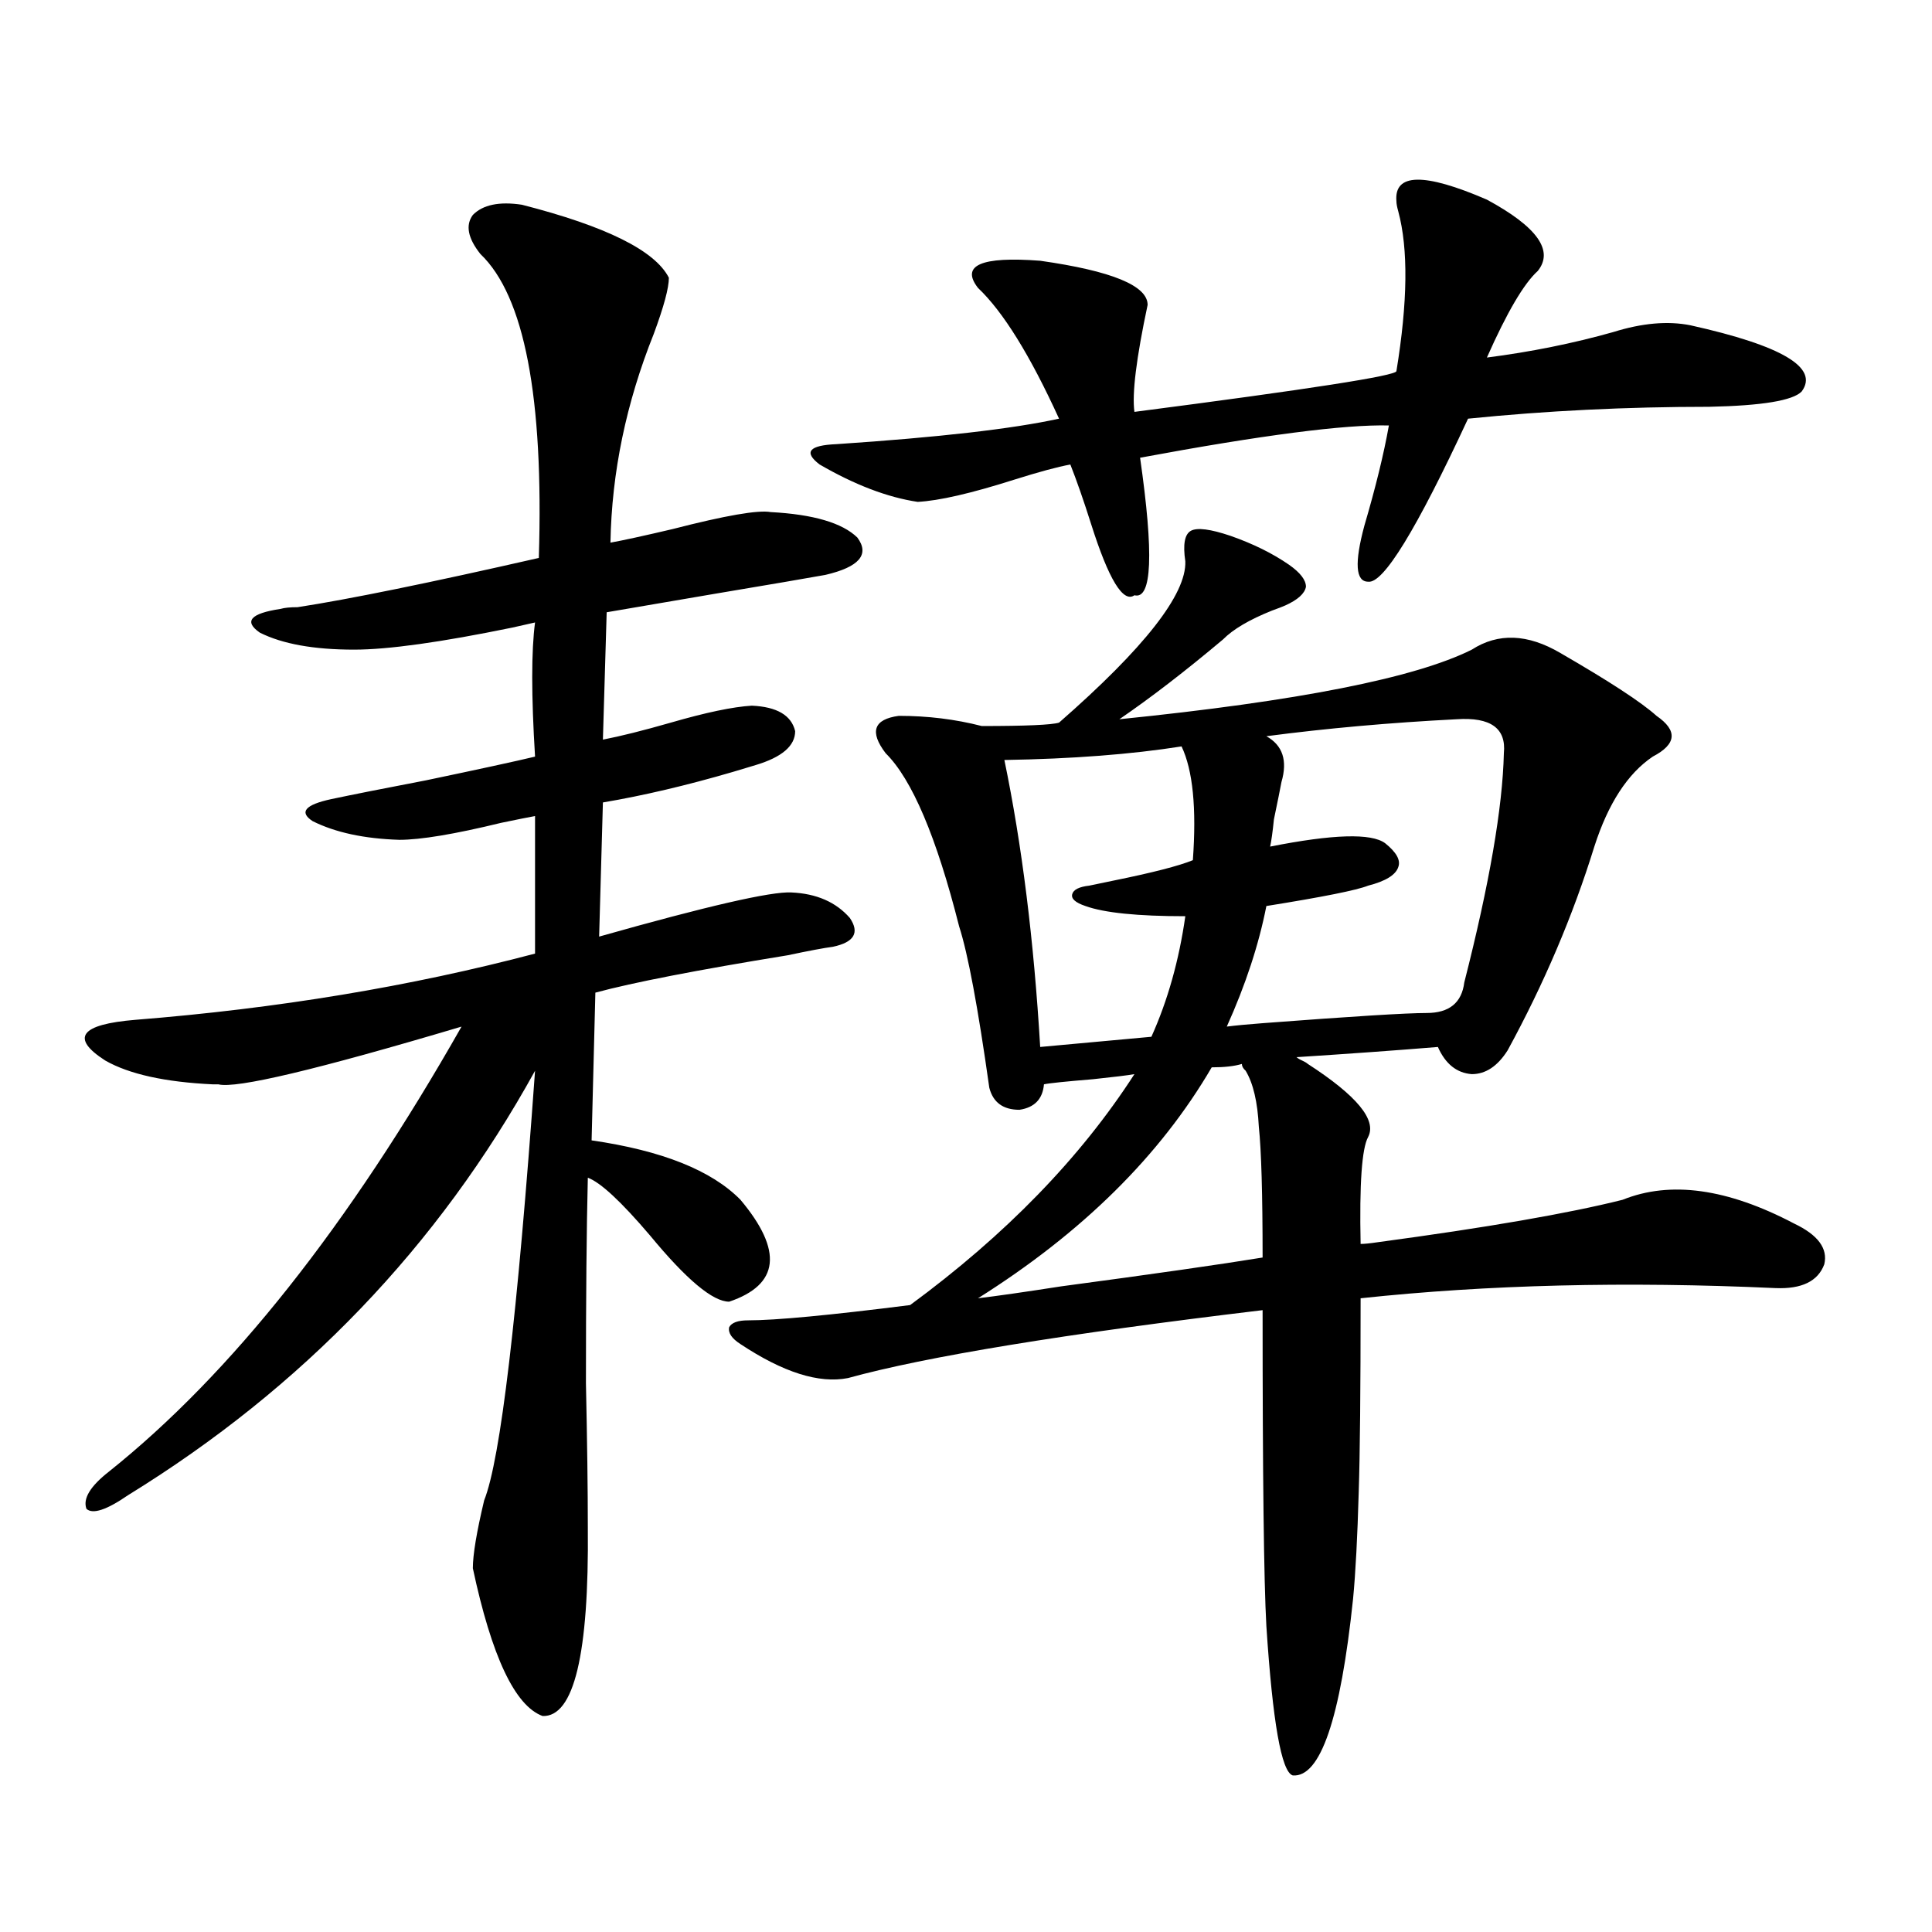
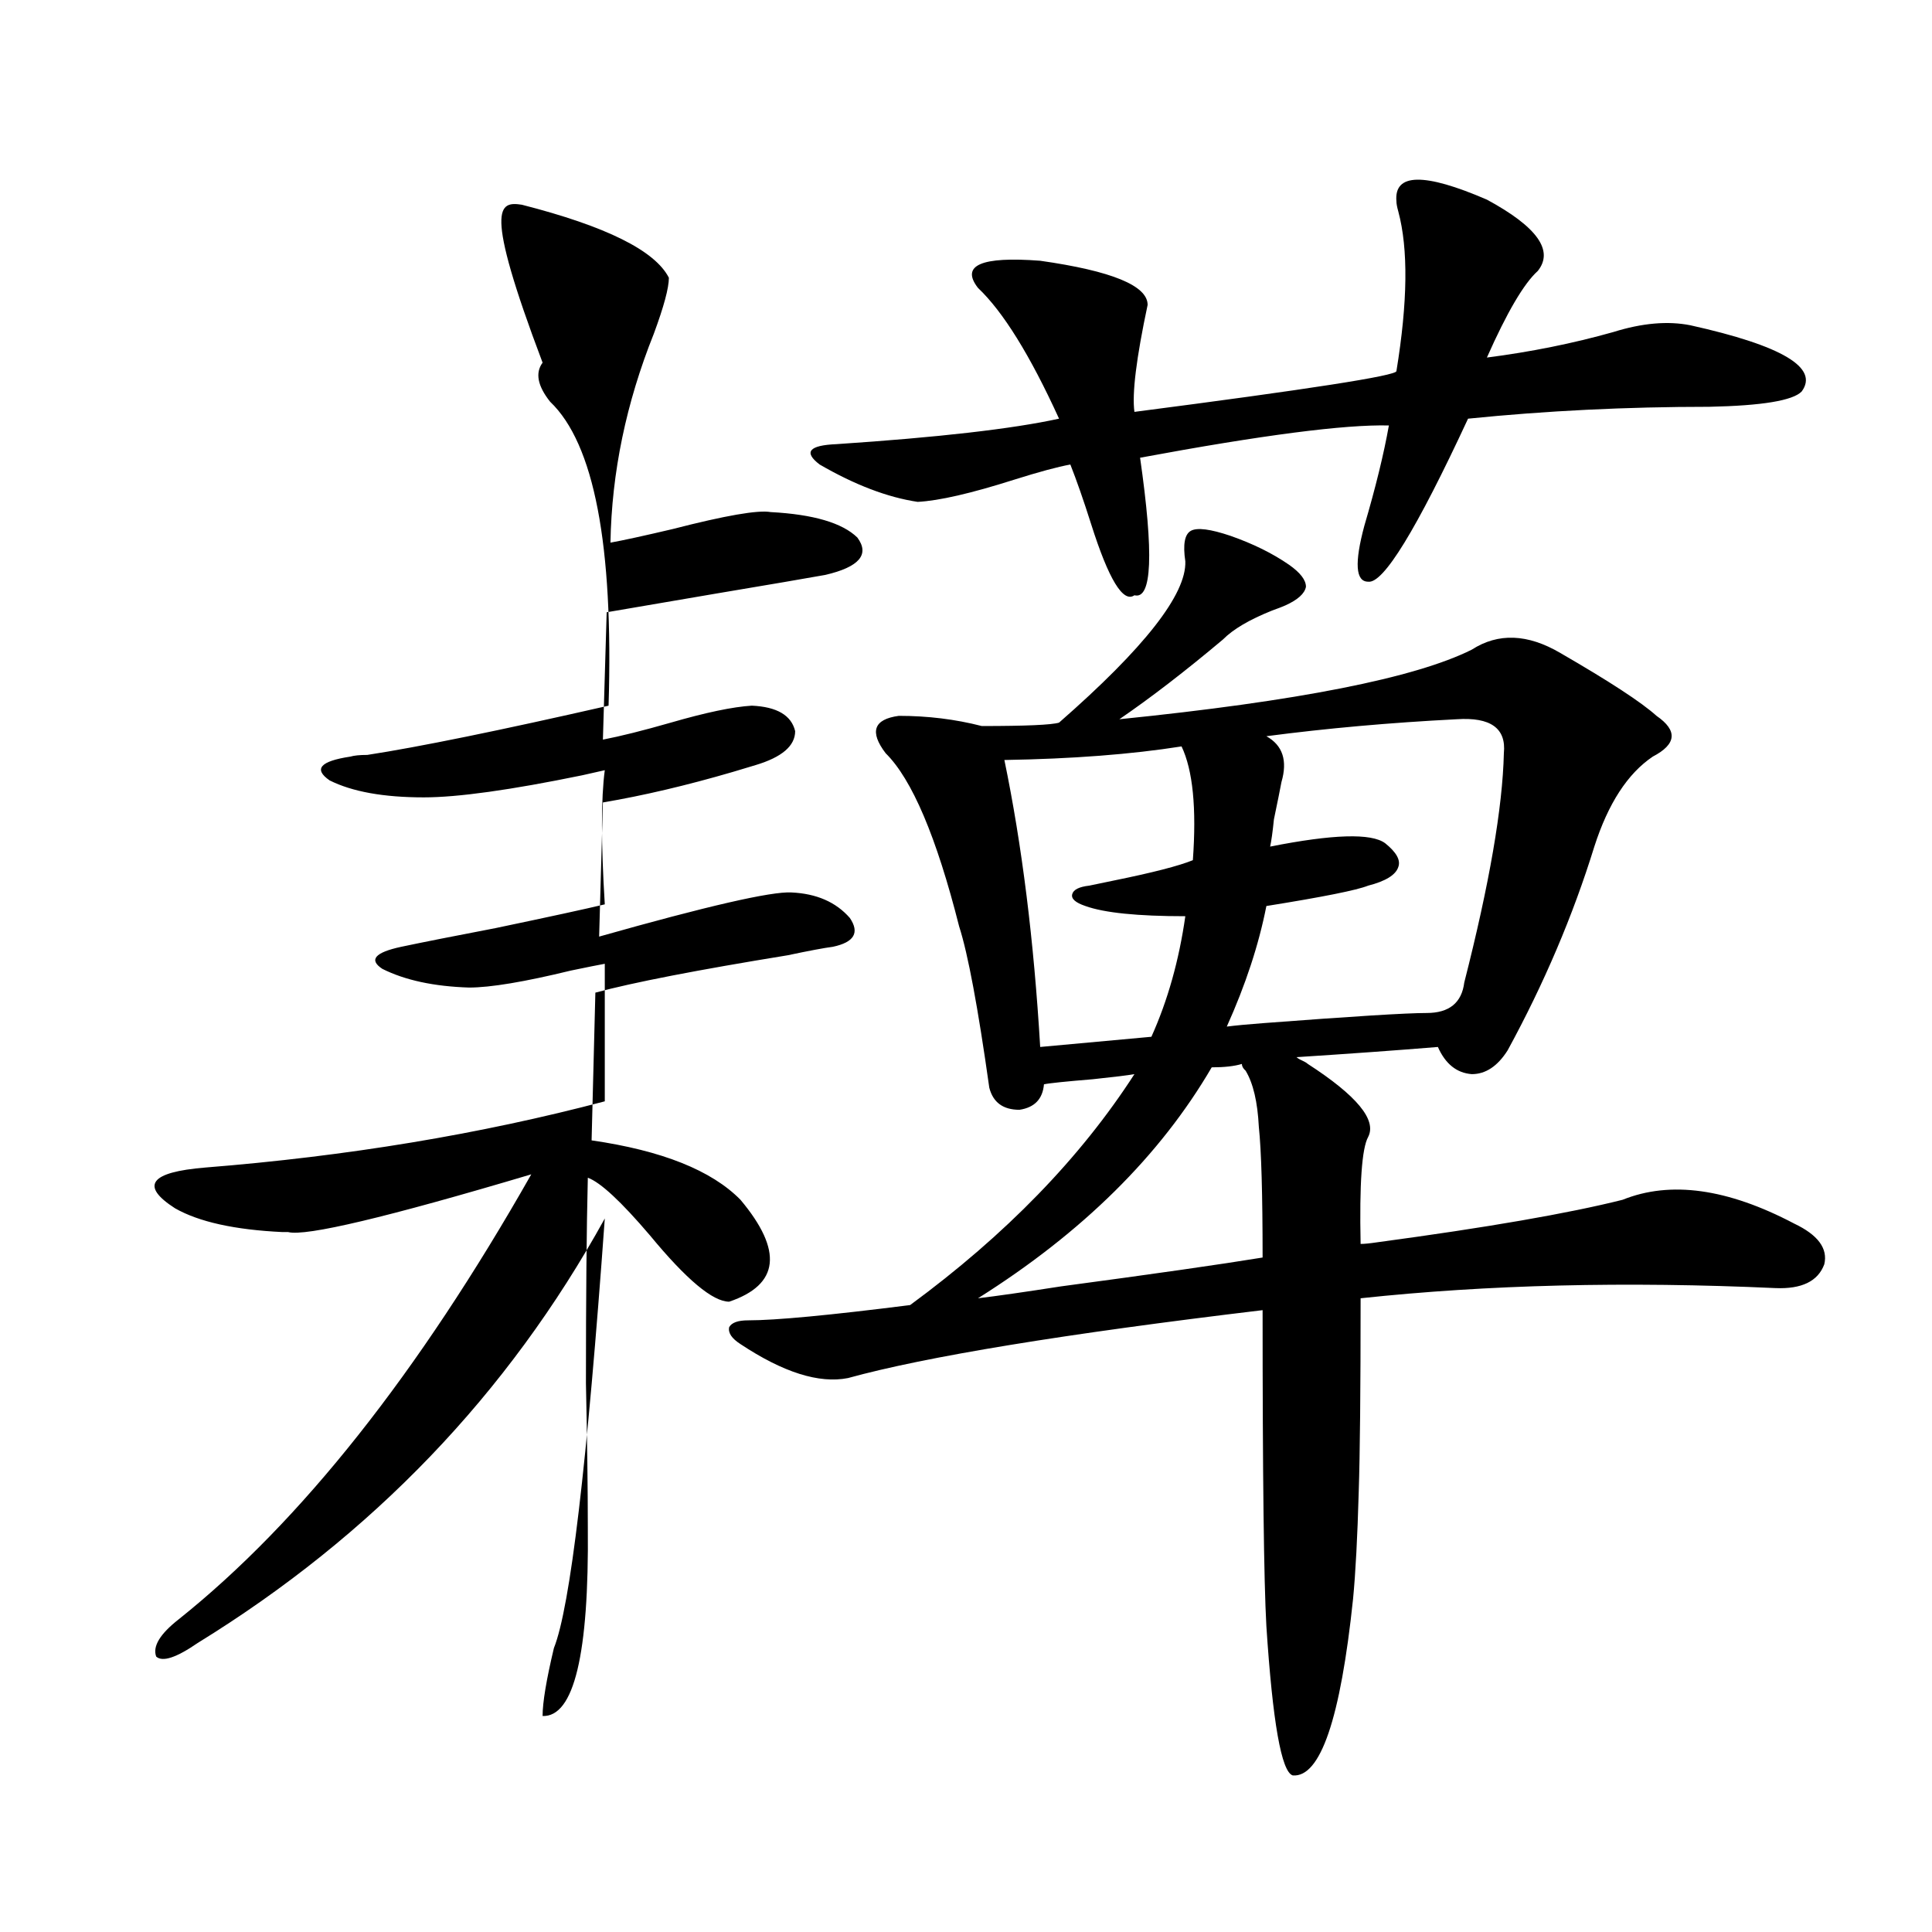
<svg xmlns="http://www.w3.org/2000/svg" version="1.1" id="图层_1" x="0px" y="0px" width="1000px" height="1000px" viewBox="0 0 1000 1000" enable-background="new 0 0 1000 1000" xml:space="preserve">
-   <path d="M270.115,105.969c43.566,11.138,68.932,23.73,76.096,37.793c0,5.273-2.606,14.941-7.805,29.004  c-14.313,35.747-21.798,71.782-22.438,108.105c6.494-1.167,17.226-3.516,32.194-7.031c27.316-7.031,44.222-9.956,50.73-8.789  c22.104,1.181,37.072,5.575,44.877,13.184c6.494,8.789,0.976,15.243-16.585,19.336c-9.756,1.758-28.627,4.985-56.584,9.668  c-27.316,4.696-46.188,7.91-56.584,9.668l-1.951,65.918c9.101-1.758,20.808-4.683,35.121-8.789  c18.201-5.273,32.194-8.198,41.95-8.789c13.003,0.591,20.487,4.985,22.438,13.184c0,7.622-6.829,13.485-20.487,17.578  c-1.951,0.591-5.854,1.758-11.707,3.516c-24.069,7.031-46.508,12.305-67.315,15.82l-1.951,69.434  c55.929-15.82,89.099-23.429,99.51-22.852c13.003,0.591,23.079,4.985,30.243,13.184c5.198,7.622,2.271,12.606-8.78,14.941  c-4.558,0.591-12.362,2.06-23.414,4.395c-46.828,7.622-79.998,14.063-99.51,19.336l-1.951,76.465  c36.417,5.273,62.103,15.532,77.071,30.762c22.104,26.367,20.152,43.945-5.854,52.734c-8.46,0-22.118-11.426-40.975-34.277  c-14.969-17.578-25.7-27.534-32.194-29.883c-0.655,26.367-0.976,61.825-0.976,106.348c0.641,29.883,0.976,54.794,0.976,74.707  c0.641,65.616-7.164,98.136-23.414,97.559c-14.313-5.273-26.341-30.762-36.097-76.465c0-7.031,1.951-18.745,5.854-35.156  c8.445-21.094,17.226-95.21,26.341-222.363c-50.09,90.829-120.332,164.067-210.727,219.727c-11.066,7.622-18.216,9.97-21.463,7.031  c-1.951-5.273,1.951-11.714,11.707-19.336c63.078-50.386,123.899-127.14,182.435-230.273c-74.8,22.274-116.75,32.231-125.851,29.883  c-1.311,0-2.286,0-2.927,0c-24.725-1.167-43.261-5.273-55.608-12.305c-9.115-5.851-12.362-10.547-9.756-14.063  c2.592-3.516,11.052-5.851,25.365-7.031c73.489-5.851,142.436-17.276,206.824-34.277v-71.191c-3.262,0.591-9.115,1.758-17.561,3.516  c-24.069,5.864-41.63,8.789-52.682,8.789c-18.216-0.577-33.17-3.804-44.877-9.668c-7.164-4.683-3.902-8.487,9.756-11.426  c11.052-2.335,27.316-5.562,48.779-9.668c27.957-5.851,46.828-9.956,56.584-12.305c-1.951-31.641-1.951-54.78,0-69.434  c-2.606,0.591-6.509,1.47-11.707,2.637c-37.072,7.622-64.389,11.426-81.949,11.426c-20.822,0-37.072-2.925-48.779-8.789  c-8.46-5.851-4.878-9.956,10.731-12.305c1.951-0.577,4.878-0.879,8.78-0.879c26.661-4.093,68.291-12.593,124.875-25.488  c2.592-83.194-7.484-135.64-30.243-157.324c-6.509-8.198-7.805-14.941-3.902-20.215  C249.948,105.969,258.408,104.211,270.115,105.969z M676.935,550.695c25.365,16.411,35.762,29.004,31.219,37.793  c-3.262,5.864-4.558,24.321-3.902,55.371c1.951,0,4.878-0.288,8.78-0.879c56.584-7.608,98.854-14.941,126.826-21.973  c24.71-9.956,54.298-5.851,88.778,12.305c12.348,5.864,17.561,12.896,15.609,21.094c-3.262,8.789-11.707,12.896-25.365,12.305  c-77.406-3.516-148.944-1.758-214.629,5.273c0,47.461-0.335,80.859-0.976,100.195c-0.655,23.442-1.631,41.899-2.927,55.371  c-6.509,62.101-16.92,92.573-31.219,91.406c-5.854-1.758-10.411-27.548-13.658-77.344c-1.311-23.442-1.951-77.921-1.951-163.477  c-102.771,12.305-174.31,24.032-214.629,35.156c-14.969,2.938-33.505-2.925-55.608-17.578c-4.558-2.925-6.509-5.851-5.854-8.789  c1.296-2.335,4.543-3.516,9.756-3.516c14.299,0,42.271-2.637,83.9-7.91c49.42-36.323,88.123-76.163,116.095-119.531  c-3.262,0.591-10.411,1.47-21.463,2.637c-14.313,1.181-22.773,2.06-25.365,2.637c-0.655,7.622-4.878,12.017-12.683,13.184  c-8.46,0-13.658-3.804-15.609-11.426c-5.854-41.597-11.066-69.434-15.609-83.496c-11.707-46.28-24.39-76.163-38.048-89.648  c-8.46-11.124-6.188-17.578,6.829-19.336c14.954,0,29.268,1.758,42.926,5.273c22.759,0,36.097-0.577,39.999-1.758  c44.222-38.672,66.005-66.495,65.364-83.496c-1.311-8.789-0.335-14.063,2.927-15.82c3.247-1.758,10.076-0.879,20.487,2.637  c11.707,4.106,21.783,9.091,30.243,14.941c5.854,4.106,8.78,7.91,8.78,11.426c-0.655,3.516-4.237,6.743-10.731,9.668  c-1.311,0.591-3.582,1.47-6.829,2.637c-11.707,4.696-20.167,9.668-25.365,14.941c-19.512,16.411-37.407,30.185-53.657,41.309  c92.346-9.366,153.167-21.382,182.435-36.035c13.658-8.789,28.933-8.198,45.853,1.758c25.365,14.653,41.95,25.488,49.755,32.52  c11.052,7.622,10.396,14.653-1.951,21.094c-13.018,8.789-23.094,24.321-30.243,46.582c-11.066,35.747-26.021,70.903-44.877,105.469  c-5.213,8.212-11.387,12.305-18.536,12.305c-7.805-0.577-13.658-5.273-17.561-14.063c-21.463,1.758-45.853,3.516-73.169,5.273  c0.641,0.591,1.616,1.181,2.927,1.758C675.304,549.528,676.279,550.118,676.935,550.695z M722.787,104.211  c-1.311-14.64,14.299-14.941,46.828-0.879c26.006,14.063,34.786,26.367,26.341,36.914c-7.164,6.454-15.944,21.396-26.341,44.824  c22.759-2.925,44.542-7.319,65.364-13.184c14.954-4.683,28.292-5.851,39.999-3.516c47.469,10.547,66.66,21.973,57.56,34.277  c-4.558,4.696-20.487,7.333-47.804,7.91c-42.926,0-84.556,2.06-124.875,6.152c-26.676,57.431-43.901,85.556-51.706,84.375  c-6.509,0-7.164-9.668-1.951-29.004c5.854-19.913,10.076-37.202,12.683-51.855c-22.773-0.577-65.699,4.985-128.777,16.699  c7.149,49.81,6.174,73.54-2.927,71.191c-5.854,4.106-13.338-8.198-22.438-36.914c-3.902-12.305-7.484-22.55-10.731-30.762  c-6.509,1.181-16.265,3.817-29.268,7.91c-22.118,7.031-38.703,10.849-49.755,11.426c-15.609-2.335-32.529-8.789-50.73-19.336  c-8.46-6.44-5.533-9.956,8.78-10.547c52.682-3.516,91.05-7.91,115.119-13.184c-14.969-32.808-28.947-55.371-41.95-67.676  c-9.115-11.714,1.616-16.397,32.194-14.063c37.072,5.273,55.608,12.896,55.608,22.852c-5.854,27.548-8.14,46.005-6.829,55.371  c90.395-11.714,135.606-18.745,135.606-21.094c5.854-35.733,6.174-63.281,0.976-82.617  C723.107,107.149,722.787,105.392,722.787,104.211z M627.18,552.453c-26.676,45.703-66.995,85.556-120.973,119.531  c9.756-1.167,24.055-3.214,42.926-6.152c48.124-6.44,82.925-11.426,104.388-14.941c0-32.808-0.655-55.371-1.951-67.676  c-0.655-12.882-2.927-22.55-6.829-29.004c-1.311-1.167-1.951-2.335-1.951-3.516C638.887,551.876,633.674,552.453,627.18,552.453z   M611.57,386.34c-26.021,4.106-56.584,6.454-91.705,7.031c9.101,43.945,15.274,93.466,18.536,148.535l57.56-5.273  c8.445-18.745,14.299-39.551,17.561-62.402c-24.725,0-41.95-1.758-51.706-5.273c-5.213-1.758-7.484-3.804-6.829-6.152  c0.641-2.335,3.567-3.804,8.78-4.395c2.592-0.577,6.829-1.456,12.683-2.637c20.152-4.093,33.811-7.608,40.975-10.547  C619.375,418.282,617.424,398.645,611.57,386.34z M754.006,372.277c-34.48,1.758-67.315,4.696-98.534,8.789  c8.445,4.696,11.052,12.606,7.805,23.73c-0.655,3.516-1.951,9.97-3.902,19.336c-0.655,6.454-1.311,11.138-1.951,14.063  c32.515-6.44,52.347-7.031,59.511-1.758c5.854,4.696,8.125,8.789,6.829,12.305c-1.311,4.106-6.509,7.333-15.609,9.668  c-5.854,2.349-23.414,5.864-52.682,10.547c-3.902,19.927-10.731,40.731-20.487,62.402c4.543-0.577,10.731-1.167,18.536-1.758  c46.173-3.516,74.465-5.273,84.876-5.273c11.707,0,18.201-5.273,19.512-15.82c13.003-50.977,19.832-90.527,20.487-118.652  C779.691,376.974,771.566,371.11,754.006,372.277z" />
+   <path d="M270.115,105.969c43.566,11.138,68.932,23.73,76.096,37.793c0,5.273-2.606,14.941-7.805,29.004  c-14.313,35.747-21.798,71.782-22.438,108.105c6.494-1.167,17.226-3.516,32.194-7.031c27.316-7.031,44.222-9.956,50.73-8.789  c22.104,1.181,37.072,5.575,44.877,13.184c6.494,8.789,0.976,15.243-16.585,19.336c-9.756,1.758-28.627,4.985-56.584,9.668  c-27.316,4.696-46.188,7.91-56.584,9.668l-1.951,65.918c9.101-1.758,20.808-4.683,35.121-8.789  c18.201-5.273,32.194-8.198,41.95-8.789c13.003,0.591,20.487,4.985,22.438,13.184c0,7.622-6.829,13.485-20.487,17.578  c-1.951,0.591-5.854,1.758-11.707,3.516c-24.069,7.031-46.508,12.305-67.315,15.82l-1.951,69.434  c55.929-15.82,89.099-23.429,99.51-22.852c13.003,0.591,23.079,4.985,30.243,13.184c5.198,7.622,2.271,12.606-8.78,14.941  c-4.558,0.591-12.362,2.06-23.414,4.395c-46.828,7.622-79.998,14.063-99.51,19.336l-1.951,76.465  c36.417,5.273,62.103,15.532,77.071,30.762c22.104,26.367,20.152,43.945-5.854,52.734c-8.46,0-22.118-11.426-40.975-34.277  c-14.969-17.578-25.7-27.534-32.194-29.883c-0.655,26.367-0.976,61.825-0.976,106.348c0.641,29.883,0.976,54.794,0.976,74.707  c0.641,65.616-7.164,98.136-23.414,97.559c0-7.031,1.951-18.745,5.854-35.156  c8.445-21.094,17.226-95.21,26.341-222.363c-50.09,90.829-120.332,164.067-210.727,219.727c-11.066,7.622-18.216,9.97-21.463,7.031  c-1.951-5.273,1.951-11.714,11.707-19.336c63.078-50.386,123.899-127.14,182.435-230.273c-74.8,22.274-116.75,32.231-125.851,29.883  c-1.311,0-2.286,0-2.927,0c-24.725-1.167-43.261-5.273-55.608-12.305c-9.115-5.851-12.362-10.547-9.756-14.063  c2.592-3.516,11.052-5.851,25.365-7.031c73.489-5.851,142.436-17.276,206.824-34.277v-71.191c-3.262,0.591-9.115,1.758-17.561,3.516  c-24.069,5.864-41.63,8.789-52.682,8.789c-18.216-0.577-33.17-3.804-44.877-9.668c-7.164-4.683-3.902-8.487,9.756-11.426  c11.052-2.335,27.316-5.562,48.779-9.668c27.957-5.851,46.828-9.956,56.584-12.305c-1.951-31.641-1.951-54.78,0-69.434  c-2.606,0.591-6.509,1.47-11.707,2.637c-37.072,7.622-64.389,11.426-81.949,11.426c-20.822,0-37.072-2.925-48.779-8.789  c-8.46-5.851-4.878-9.956,10.731-12.305c1.951-0.577,4.878-0.879,8.78-0.879c26.661-4.093,68.291-12.593,124.875-25.488  c2.592-83.194-7.484-135.64-30.243-157.324c-6.509-8.198-7.805-14.941-3.902-20.215  C249.948,105.969,258.408,104.211,270.115,105.969z M676.935,550.695c25.365,16.411,35.762,29.004,31.219,37.793  c-3.262,5.864-4.558,24.321-3.902,55.371c1.951,0,4.878-0.288,8.78-0.879c56.584-7.608,98.854-14.941,126.826-21.973  c24.71-9.956,54.298-5.851,88.778,12.305c12.348,5.864,17.561,12.896,15.609,21.094c-3.262,8.789-11.707,12.896-25.365,12.305  c-77.406-3.516-148.944-1.758-214.629,5.273c0,47.461-0.335,80.859-0.976,100.195c-0.655,23.442-1.631,41.899-2.927,55.371  c-6.509,62.101-16.92,92.573-31.219,91.406c-5.854-1.758-10.411-27.548-13.658-77.344c-1.311-23.442-1.951-77.921-1.951-163.477  c-102.771,12.305-174.31,24.032-214.629,35.156c-14.969,2.938-33.505-2.925-55.608-17.578c-4.558-2.925-6.509-5.851-5.854-8.789  c1.296-2.335,4.543-3.516,9.756-3.516c14.299,0,42.271-2.637,83.9-7.91c49.42-36.323,88.123-76.163,116.095-119.531  c-3.262,0.591-10.411,1.47-21.463,2.637c-14.313,1.181-22.773,2.06-25.365,2.637c-0.655,7.622-4.878,12.017-12.683,13.184  c-8.46,0-13.658-3.804-15.609-11.426c-5.854-41.597-11.066-69.434-15.609-83.496c-11.707-46.28-24.39-76.163-38.048-89.648  c-8.46-11.124-6.188-17.578,6.829-19.336c14.954,0,29.268,1.758,42.926,5.273c22.759,0,36.097-0.577,39.999-1.758  c44.222-38.672,66.005-66.495,65.364-83.496c-1.311-8.789-0.335-14.063,2.927-15.82c3.247-1.758,10.076-0.879,20.487,2.637  c11.707,4.106,21.783,9.091,30.243,14.941c5.854,4.106,8.78,7.91,8.78,11.426c-0.655,3.516-4.237,6.743-10.731,9.668  c-1.311,0.591-3.582,1.47-6.829,2.637c-11.707,4.696-20.167,9.668-25.365,14.941c-19.512,16.411-37.407,30.185-53.657,41.309  c92.346-9.366,153.167-21.382,182.435-36.035c13.658-8.789,28.933-8.198,45.853,1.758c25.365,14.653,41.95,25.488,49.755,32.52  c11.052,7.622,10.396,14.653-1.951,21.094c-13.018,8.789-23.094,24.321-30.243,46.582c-11.066,35.747-26.021,70.903-44.877,105.469  c-5.213,8.212-11.387,12.305-18.536,12.305c-7.805-0.577-13.658-5.273-17.561-14.063c-21.463,1.758-45.853,3.516-73.169,5.273  c0.641,0.591,1.616,1.181,2.927,1.758C675.304,549.528,676.279,550.118,676.935,550.695z M722.787,104.211  c-1.311-14.64,14.299-14.941,46.828-0.879c26.006,14.063,34.786,26.367,26.341,36.914c-7.164,6.454-15.944,21.396-26.341,44.824  c22.759-2.925,44.542-7.319,65.364-13.184c14.954-4.683,28.292-5.851,39.999-3.516c47.469,10.547,66.66,21.973,57.56,34.277  c-4.558,4.696-20.487,7.333-47.804,7.91c-42.926,0-84.556,2.06-124.875,6.152c-26.676,57.431-43.901,85.556-51.706,84.375  c-6.509,0-7.164-9.668-1.951-29.004c5.854-19.913,10.076-37.202,12.683-51.855c-22.773-0.577-65.699,4.985-128.777,16.699  c7.149,49.81,6.174,73.54-2.927,71.191c-5.854,4.106-13.338-8.198-22.438-36.914c-3.902-12.305-7.484-22.55-10.731-30.762  c-6.509,1.181-16.265,3.817-29.268,7.91c-22.118,7.031-38.703,10.849-49.755,11.426c-15.609-2.335-32.529-8.789-50.73-19.336  c-8.46-6.44-5.533-9.956,8.78-10.547c52.682-3.516,91.05-7.91,115.119-13.184c-14.969-32.808-28.947-55.371-41.95-67.676  c-9.115-11.714,1.616-16.397,32.194-14.063c37.072,5.273,55.608,12.896,55.608,22.852c-5.854,27.548-8.14,46.005-6.829,55.371  c90.395-11.714,135.606-18.745,135.606-21.094c5.854-35.733,6.174-63.281,0.976-82.617  C723.107,107.149,722.787,105.392,722.787,104.211z M627.18,552.453c-26.676,45.703-66.995,85.556-120.973,119.531  c9.756-1.167,24.055-3.214,42.926-6.152c48.124-6.44,82.925-11.426,104.388-14.941c0-32.808-0.655-55.371-1.951-67.676  c-0.655-12.882-2.927-22.55-6.829-29.004c-1.311-1.167-1.951-2.335-1.951-3.516C638.887,551.876,633.674,552.453,627.18,552.453z   M611.57,386.34c-26.021,4.106-56.584,6.454-91.705,7.031c9.101,43.945,15.274,93.466,18.536,148.535l57.56-5.273  c8.445-18.745,14.299-39.551,17.561-62.402c-24.725,0-41.95-1.758-51.706-5.273c-5.213-1.758-7.484-3.804-6.829-6.152  c0.641-2.335,3.567-3.804,8.78-4.395c2.592-0.577,6.829-1.456,12.683-2.637c20.152-4.093,33.811-7.608,40.975-10.547  C619.375,418.282,617.424,398.645,611.57,386.34z M754.006,372.277c-34.48,1.758-67.315,4.696-98.534,8.789  c8.445,4.696,11.052,12.606,7.805,23.73c-0.655,3.516-1.951,9.97-3.902,19.336c-0.655,6.454-1.311,11.138-1.951,14.063  c32.515-6.44,52.347-7.031,59.511-1.758c5.854,4.696,8.125,8.789,6.829,12.305c-1.311,4.106-6.509,7.333-15.609,9.668  c-5.854,2.349-23.414,5.864-52.682,10.547c-3.902,19.927-10.731,40.731-20.487,62.402c4.543-0.577,10.731-1.167,18.536-1.758  c46.173-3.516,74.465-5.273,84.876-5.273c11.707,0,18.201-5.273,19.512-15.82c13.003-50.977,19.832-90.527,20.487-118.652  C779.691,376.974,771.566,371.11,754.006,372.277z" />
</svg>